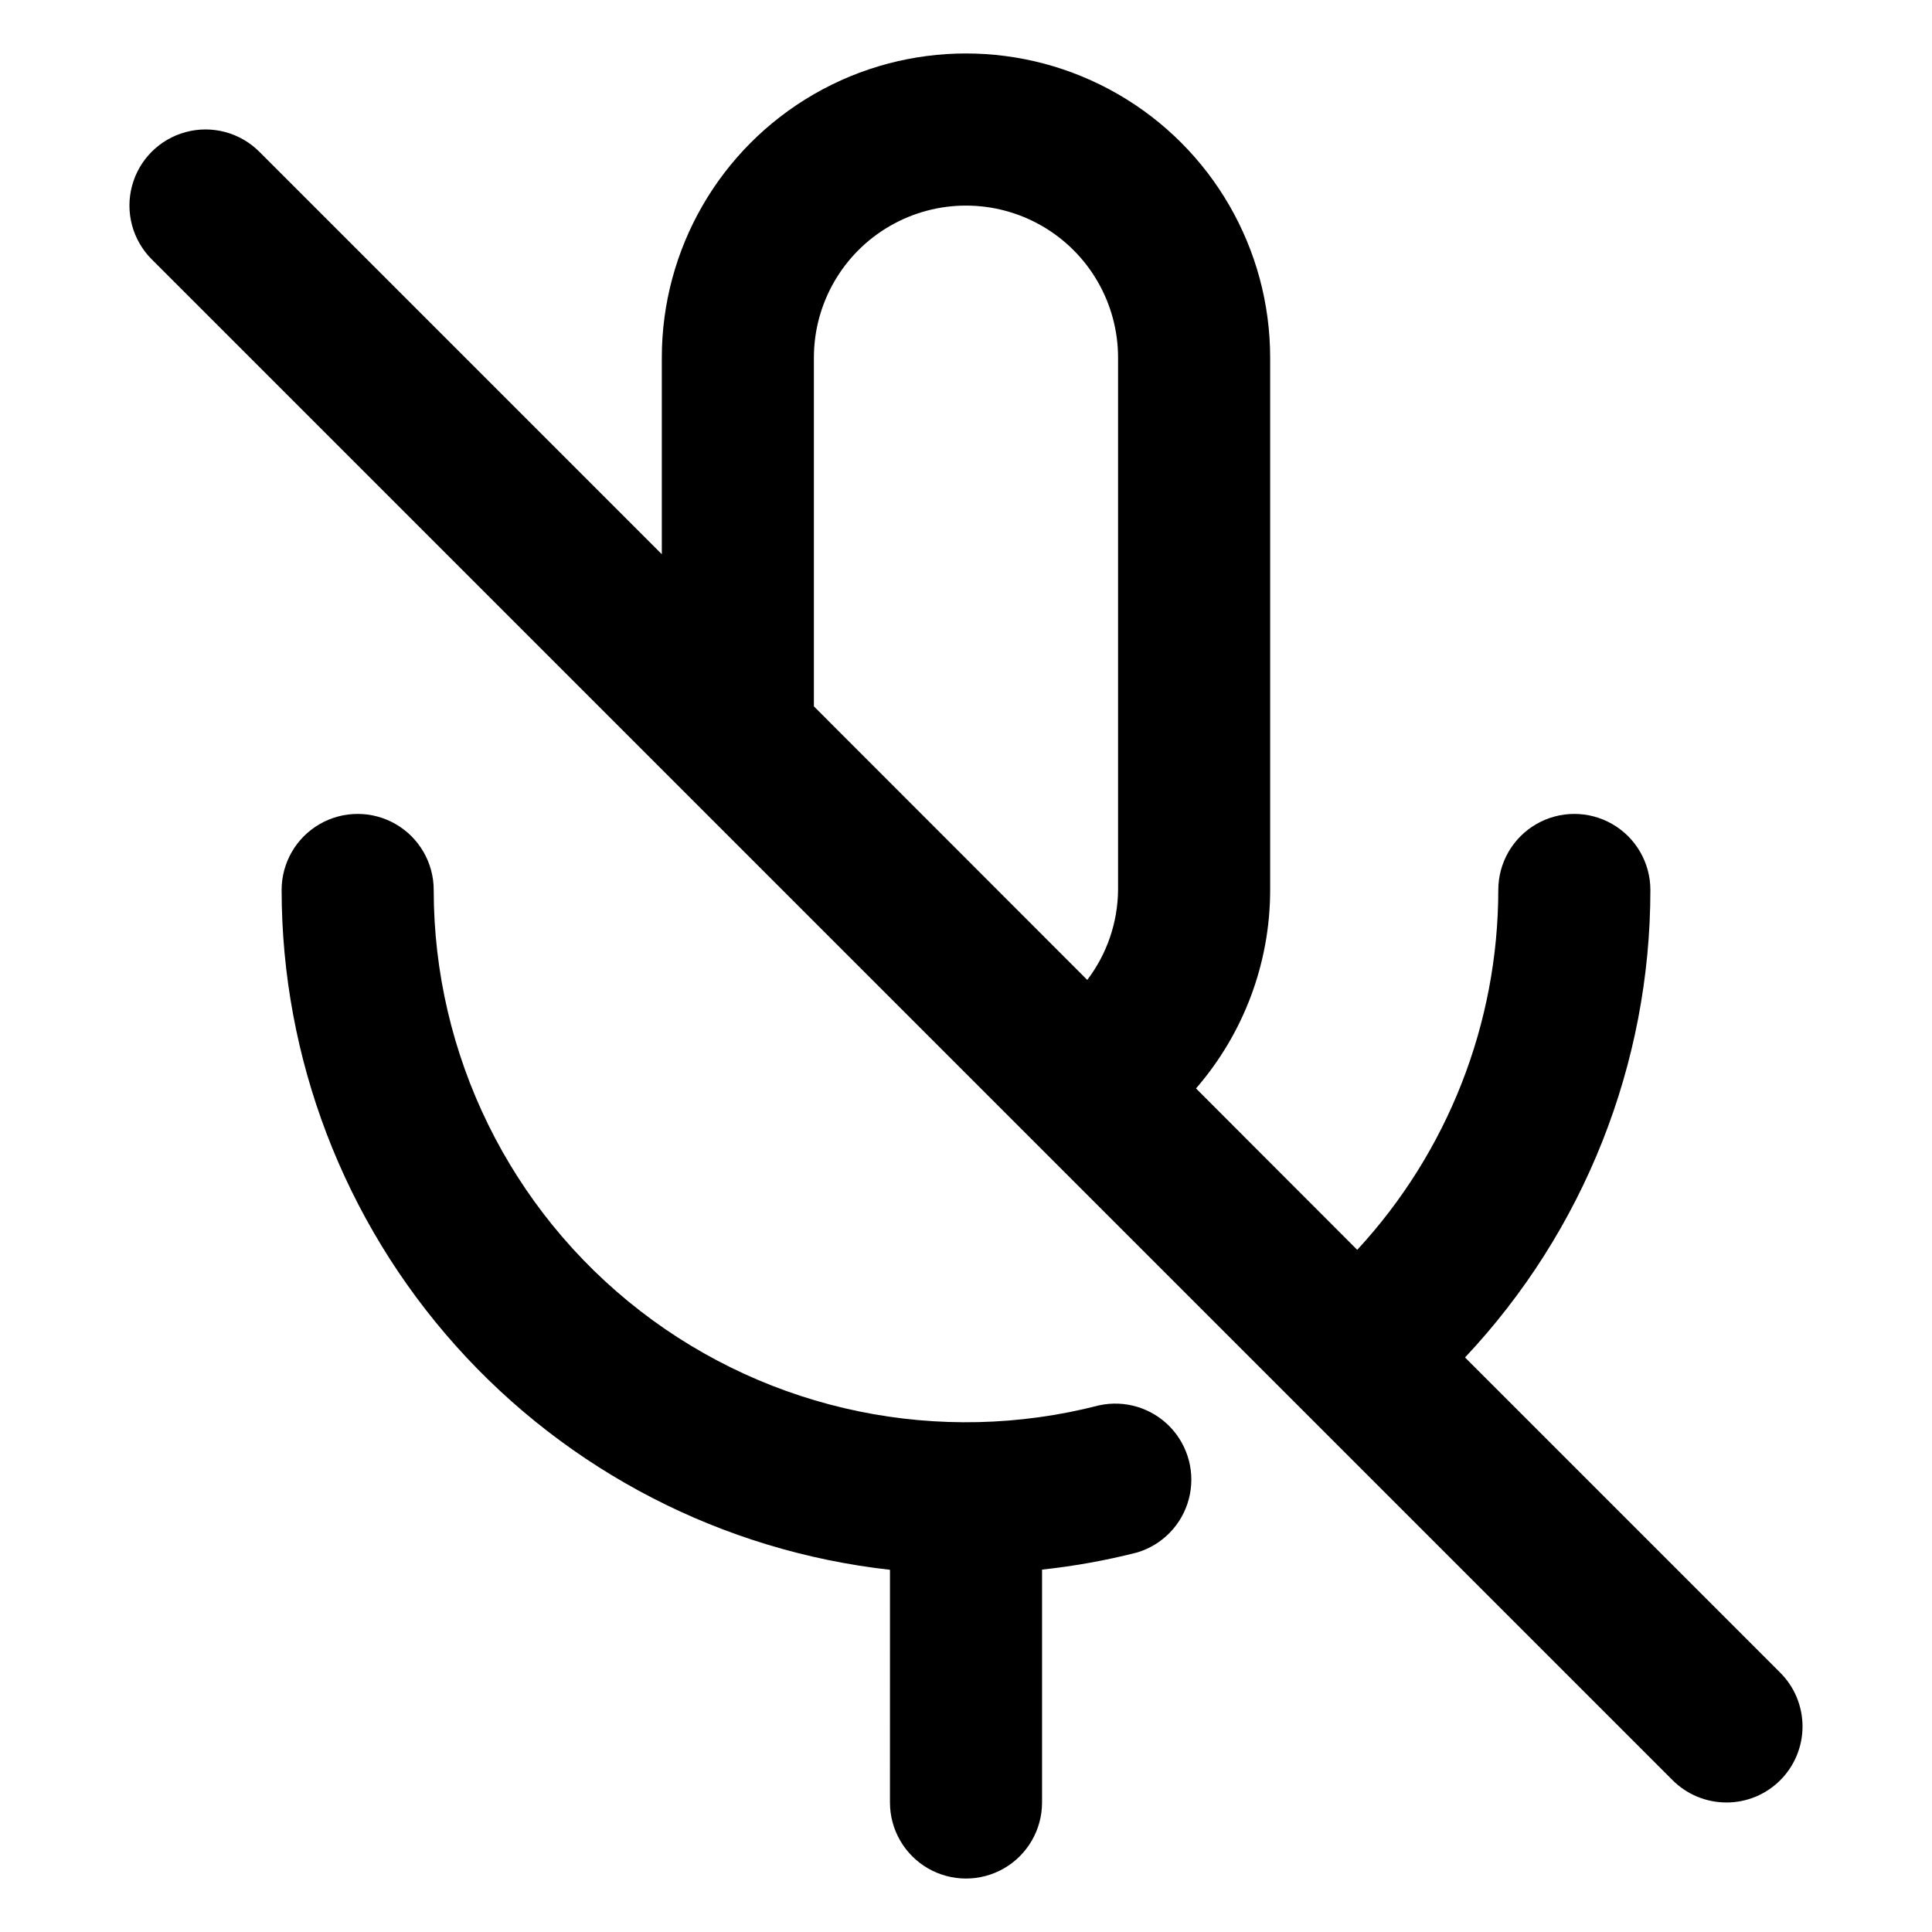
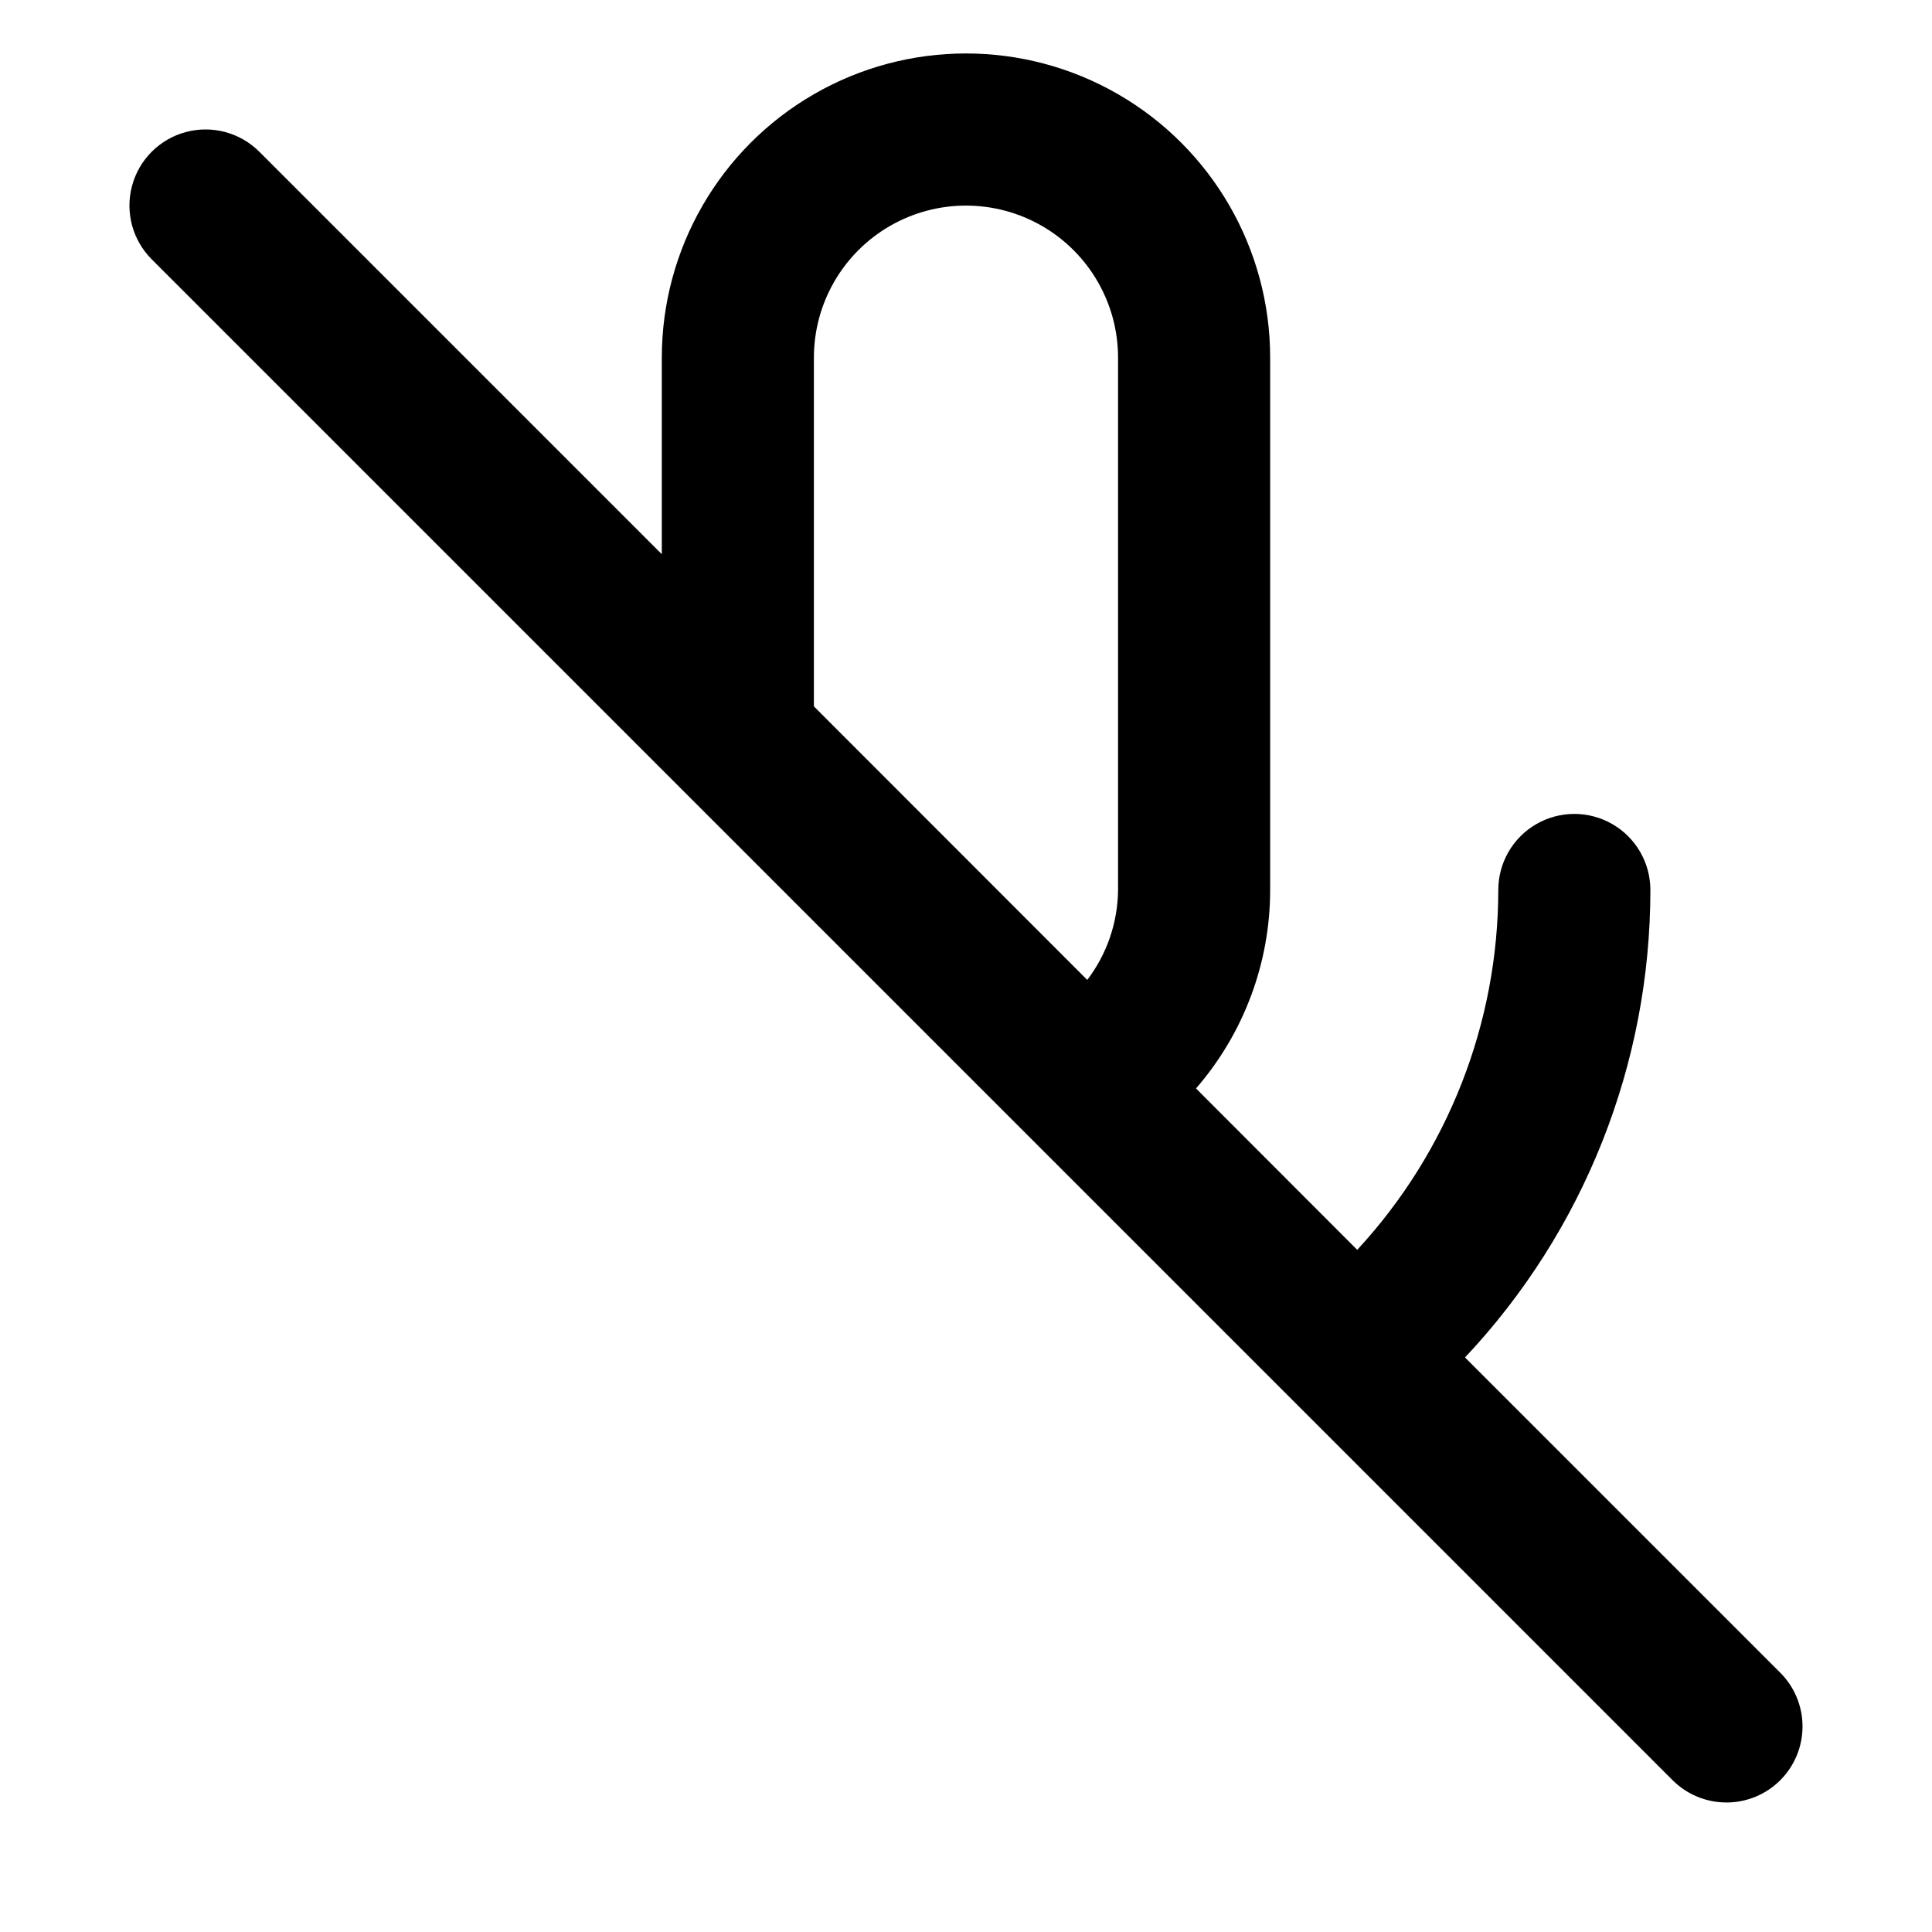
<svg xmlns="http://www.w3.org/2000/svg" fill="#000000" width="800px" height="800px" version="1.1" viewBox="144 144 512 512">
  <g>
-     <path d="m379.85 621.68c0 7.199 3.84 13.852 10.074 17.453 6.234 3.598 13.918 3.598 20.152 0 6.234-3.602 10.078-10.254 10.078-17.453v-61.719c8.492-0.91 16.91-2.426 25.188-4.535 6.723-2.012 11.918-7.375 13.707-14.16 1.793-6.785-0.078-14.016-4.93-19.082-4.856-5.07-11.996-7.246-18.852-5.75-42.246 10.906-87.156 1.652-121.65-25.062-34.492-26.719-54.68-67.891-54.68-111.52 0-7.203-3.844-13.855-10.078-17.453-6.234-3.602-13.918-3.602-20.152 0-6.234 3.598-10.074 10.25-10.074 17.453 0.02 44.598 16.473 87.625 46.211 120.86 29.742 33.234 70.684 54.348 115.01 59.301z" />
    <path d="m601.52 621.68c5.348 0.004 10.477-2.117 14.262-5.898 3.781-3.781 5.906-8.91 5.906-14.258 0-5.348-2.129-10.477-5.91-14.254l-83.531-83.531c31.555-33.535 49.121-77.844 49.121-123.89 0-7.203-3.844-13.855-10.078-17.453-6.234-3.602-13.918-3.602-20.152 0-6.234 3.598-10.074 10.25-10.074 17.453-0.027 35.359-13.375 69.41-37.383 95.371l-42.723-42.773c12.668-14.598 19.645-33.273 19.648-52.598v-141.07c0-28.801-15.367-55.414-40.305-69.812-24.941-14.398-55.672-14.398-80.609 0-24.941 14.398-40.305 41.012-40.305 69.812v52.094l-106.66-106.66c-5.094-5.094-12.52-7.086-19.477-5.219-6.961 1.863-12.395 7.297-14.258 14.258-1.867 6.957 0.125 14.383 5.219 19.477l403.05 403.05c3.781 3.777 8.91 5.898 14.258 5.894zm-241.83-382.89c0-14.402 7.68-27.707 20.152-34.906 12.469-7.199 27.832-7.199 40.305 0 12.469 7.199 20.152 20.504 20.152 34.906v141.07c-0.082 8.613-2.945 16.973-8.164 23.828l-72.445-72.496z" />
  </g>
</svg>